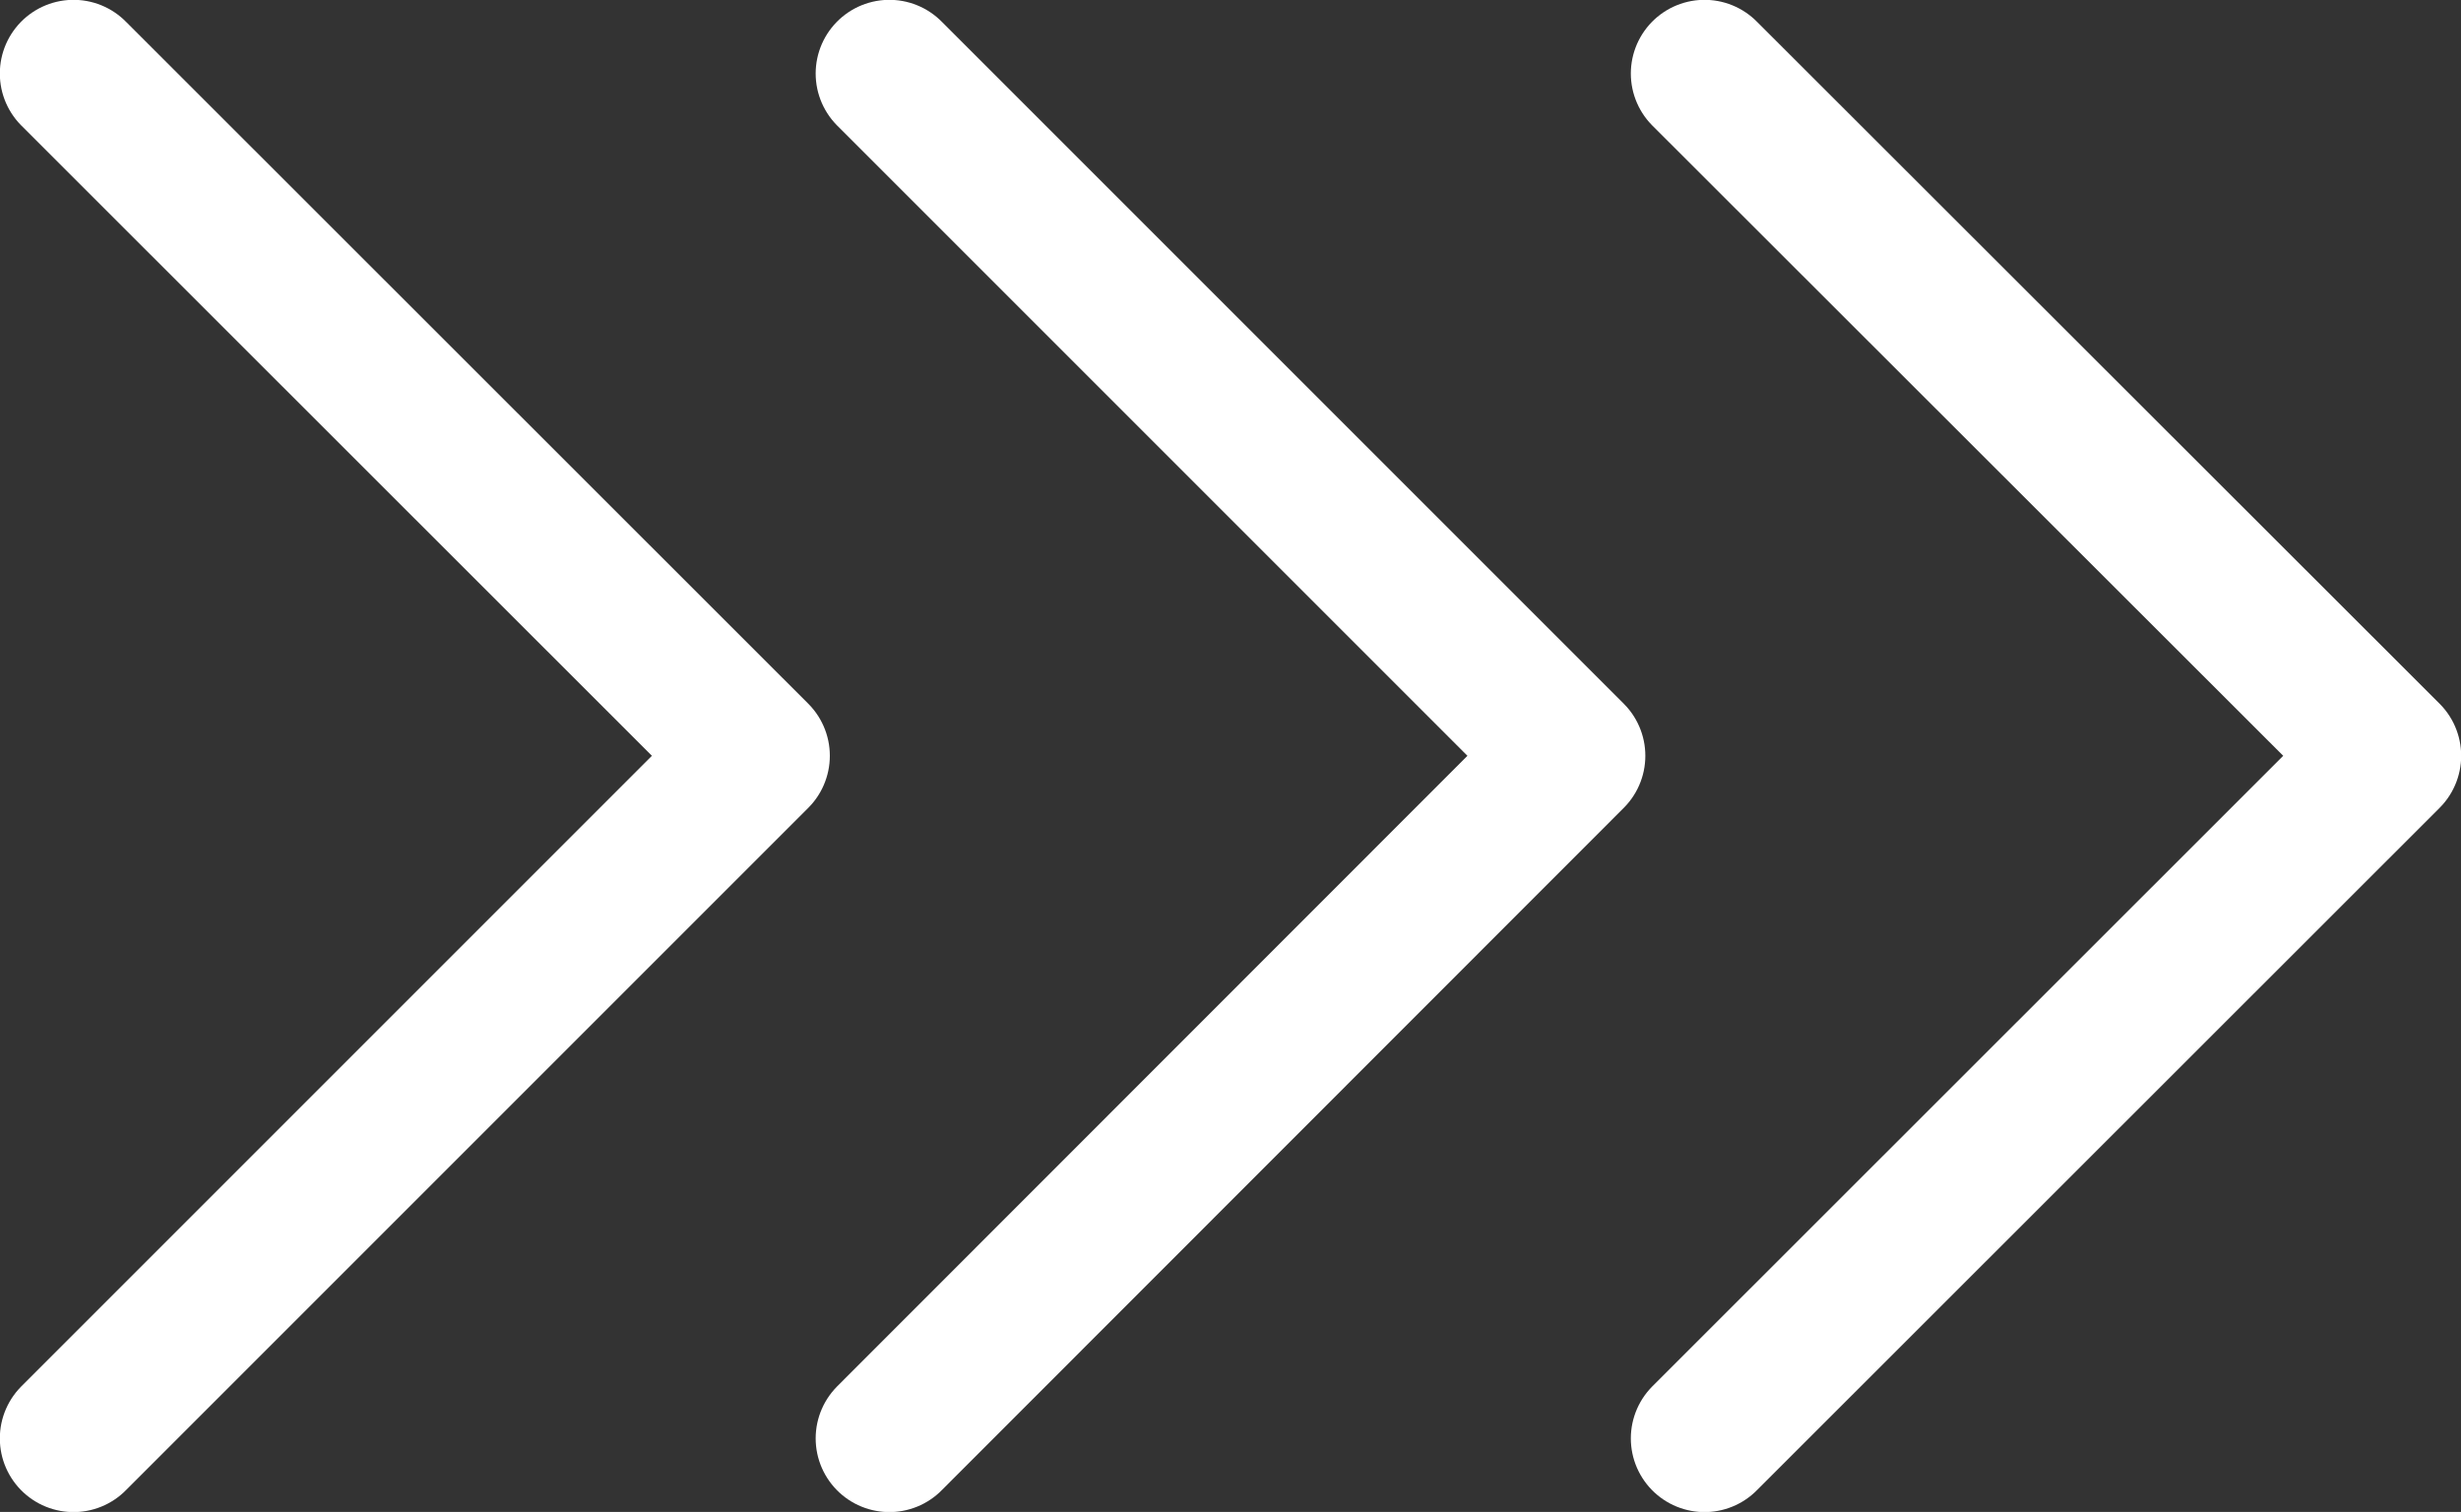
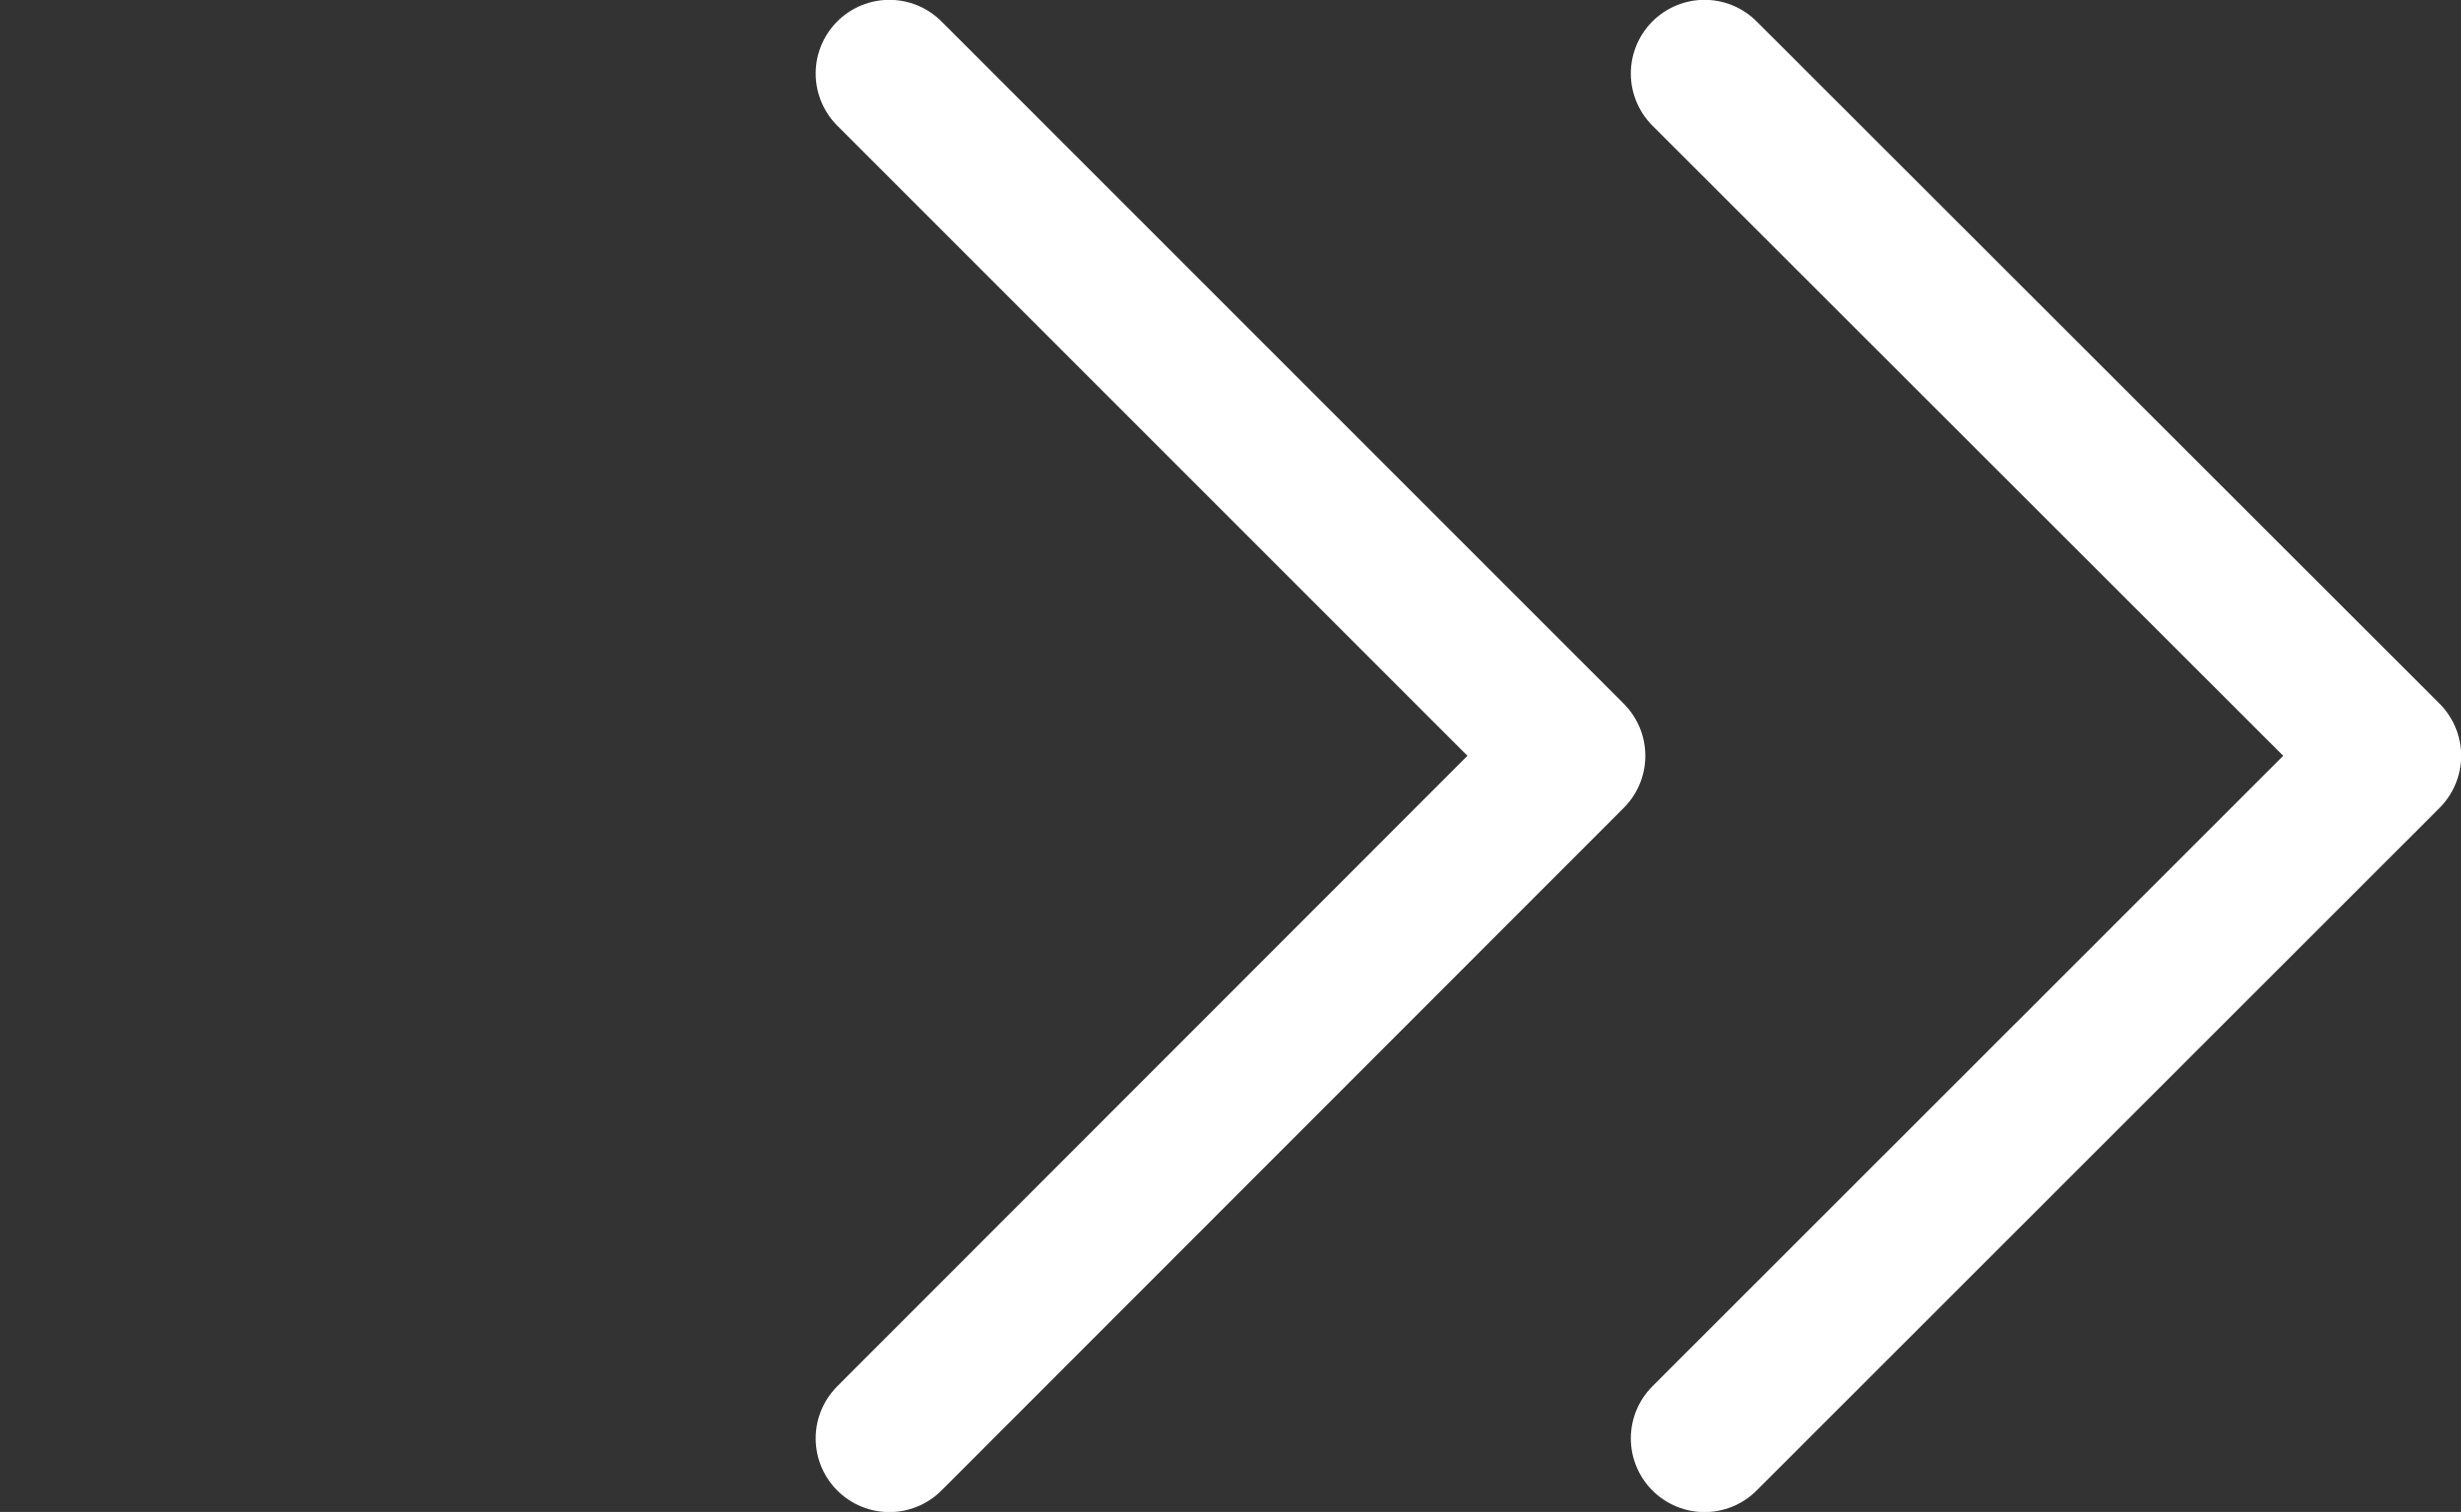
<svg xmlns="http://www.w3.org/2000/svg" id="Layer_1" version="1.1" viewBox="0 0 72.97 44.83">
  <rect x="0" y="0" width="72.97" height="44.83" fill="#333333" stroke="none" />
  <defs>
    <style>
      .st0 {
        fill: none;
        stroke: #fff;
        stroke-linecap: round;
        stroke-linejoin: round;
        stroke-width: 4.37px;
      }
    </style>
  </defs>
  <polyline class="st0" points="26.37 2.18 46.6 22.41 26.37 42.65" />
-   <polyline class="st0" points="2.18 2.18 22.42 22.41 2.18 42.65" />
  <polyline class="st0" points="50.54 2.18 70.79 22.41 50.54 42.65" />
</svg>